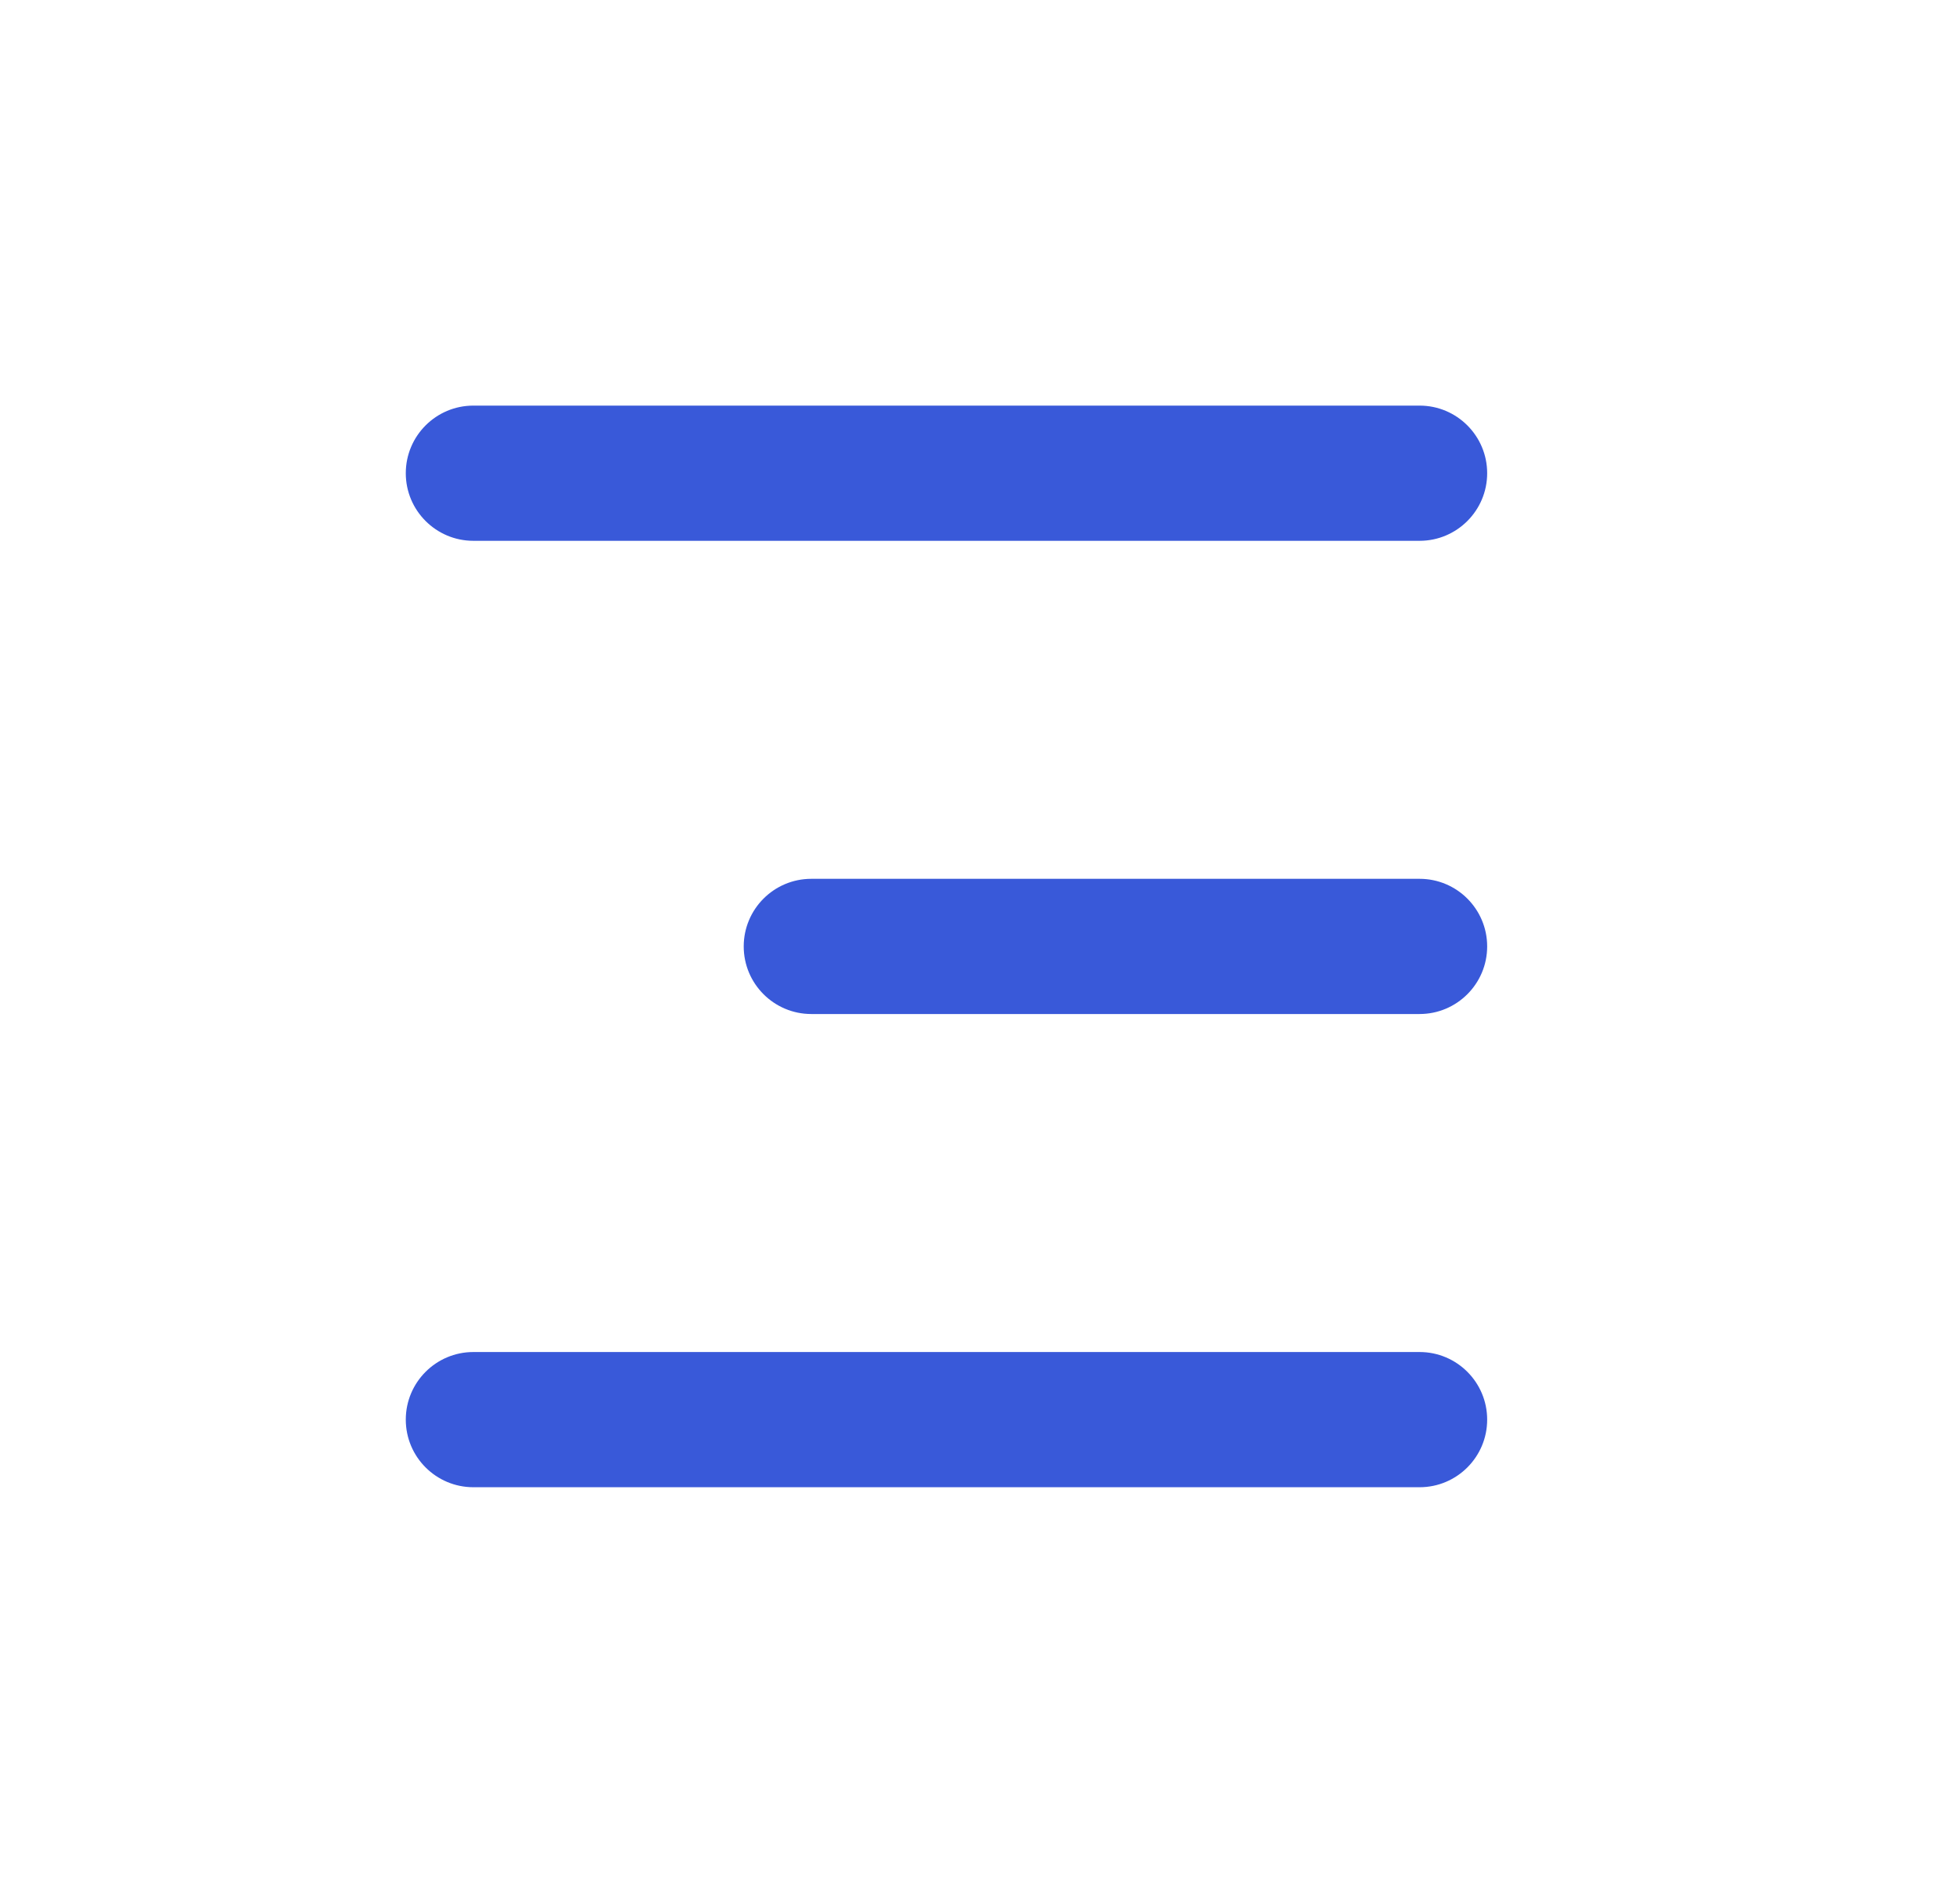
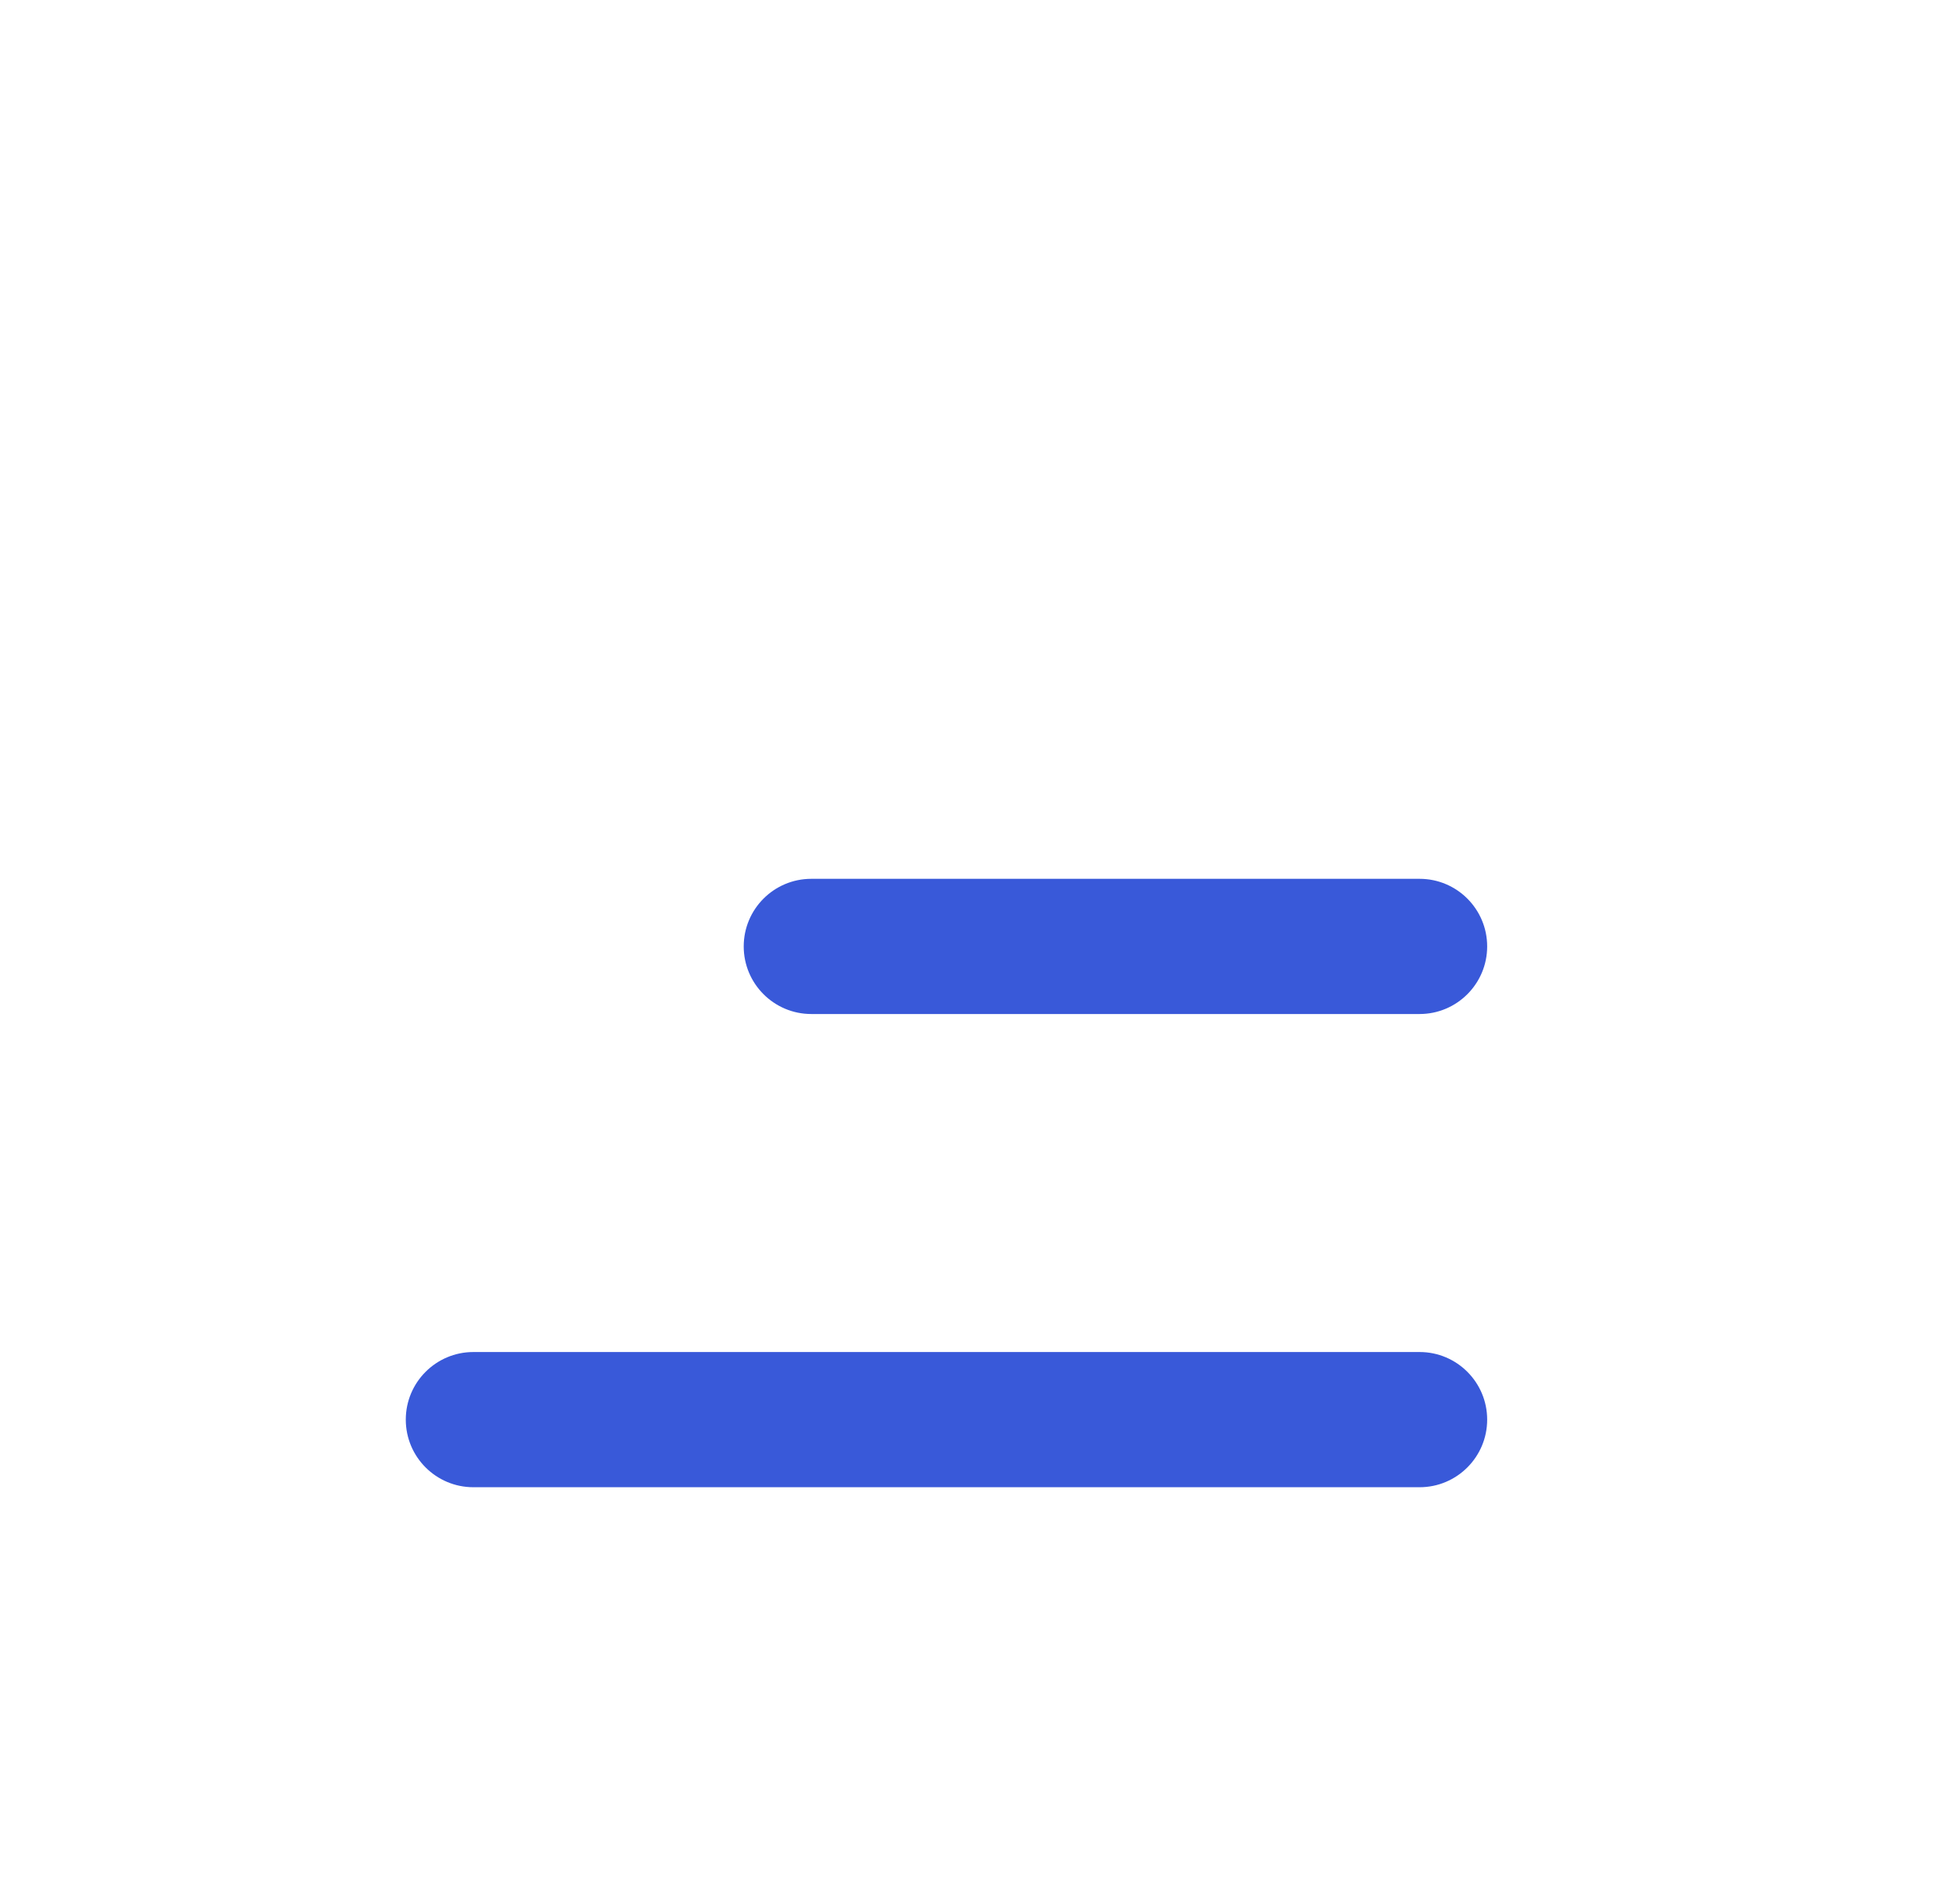
<svg xmlns="http://www.w3.org/2000/svg" width="29" height="28" viewBox="0 0 29 28" fill="none">
-   <path d="M6.004 7C6.004 6.448 6.452 6 7.004 6H21.004C21.556 6 22.004 6.448 22.004 7C22.004 7.552 21.556 8 21.004 8H7.004C6.452 8 6.004 7.552 6.004 7Z" fill="#3959D9" />
  <path d="M11.004 14C11.004 13.448 11.452 13 12.004 13H21.004C21.556 13 22.004 13.448 22.004 14C22.004 14.552 21.556 15 21.004 15H12.004C11.452 15 11.004 14.552 11.004 14Z" fill="#3959D9" />
  <path d="M6.004 21C6.004 20.448 6.452 20 7.004 20H21.004C21.556 20 22.004 20.448 22.004 21C22.004 21.552 21.556 22 21.004 22H7.004C6.452 22 6.004 21.552 6.004 21Z" fill="#3959D9" />
</svg>